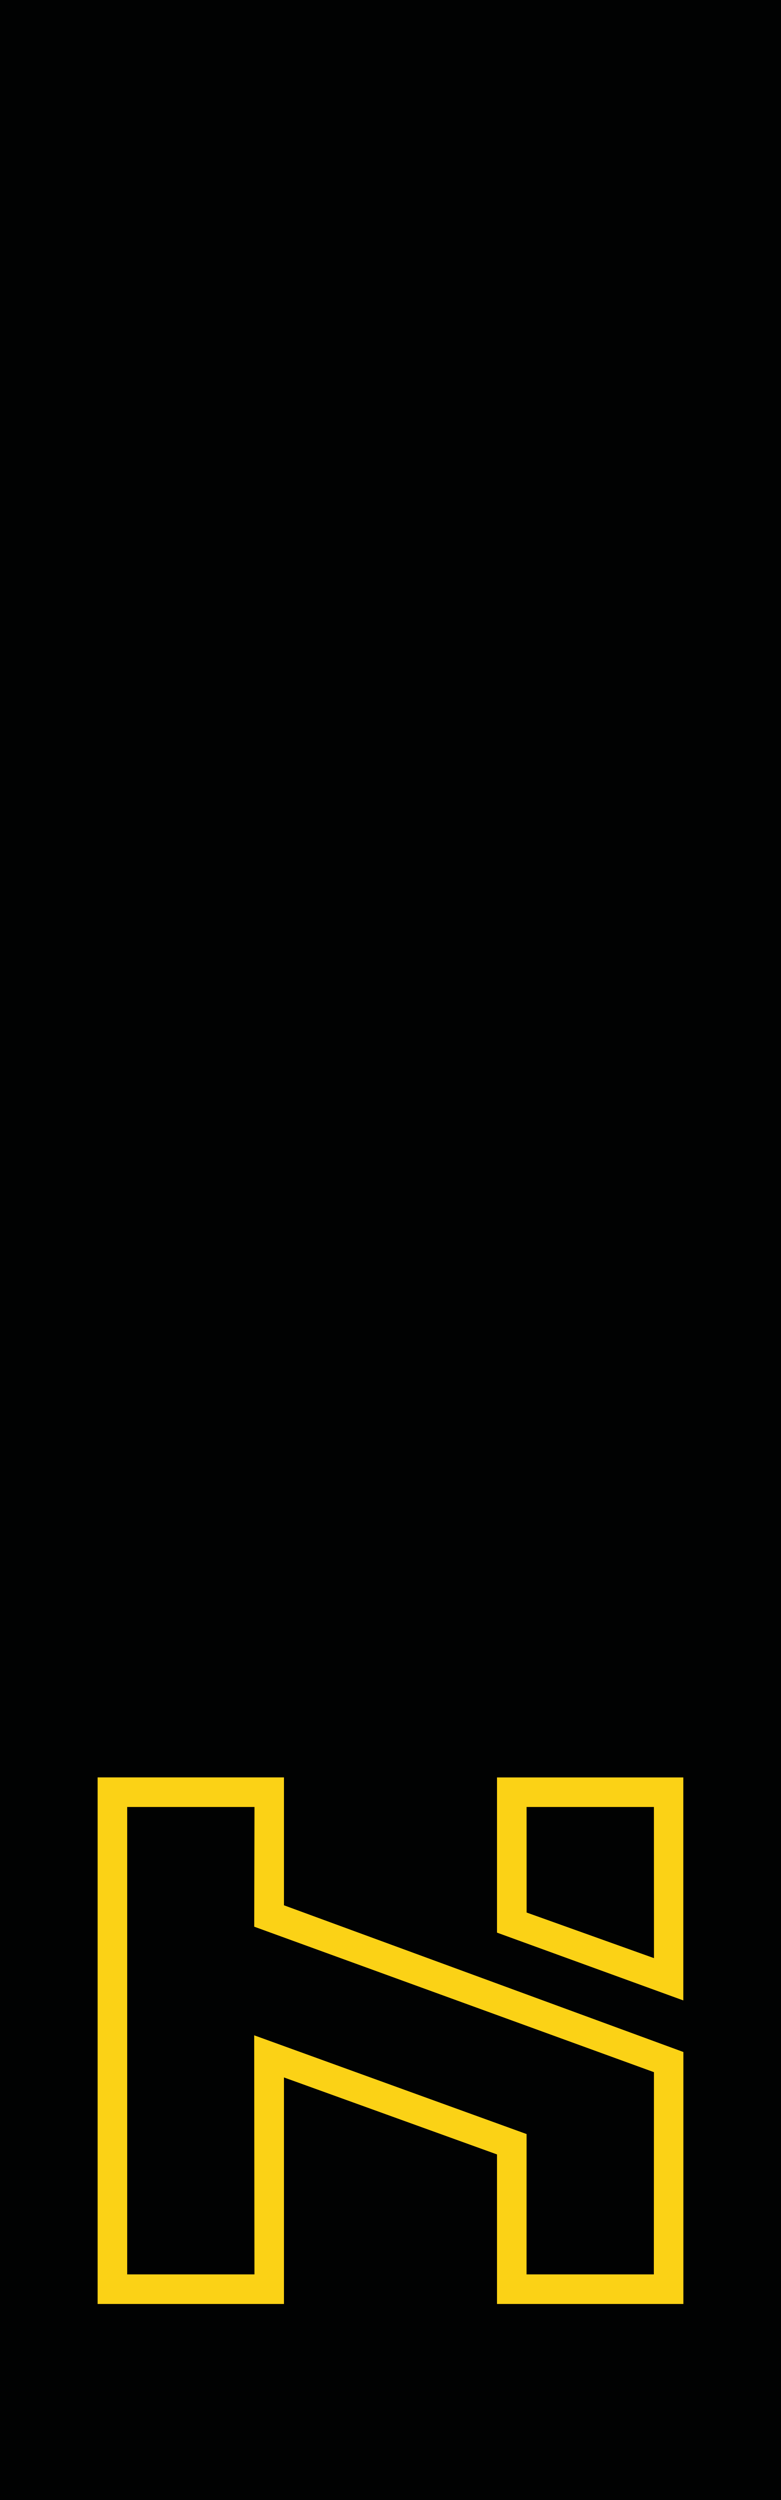
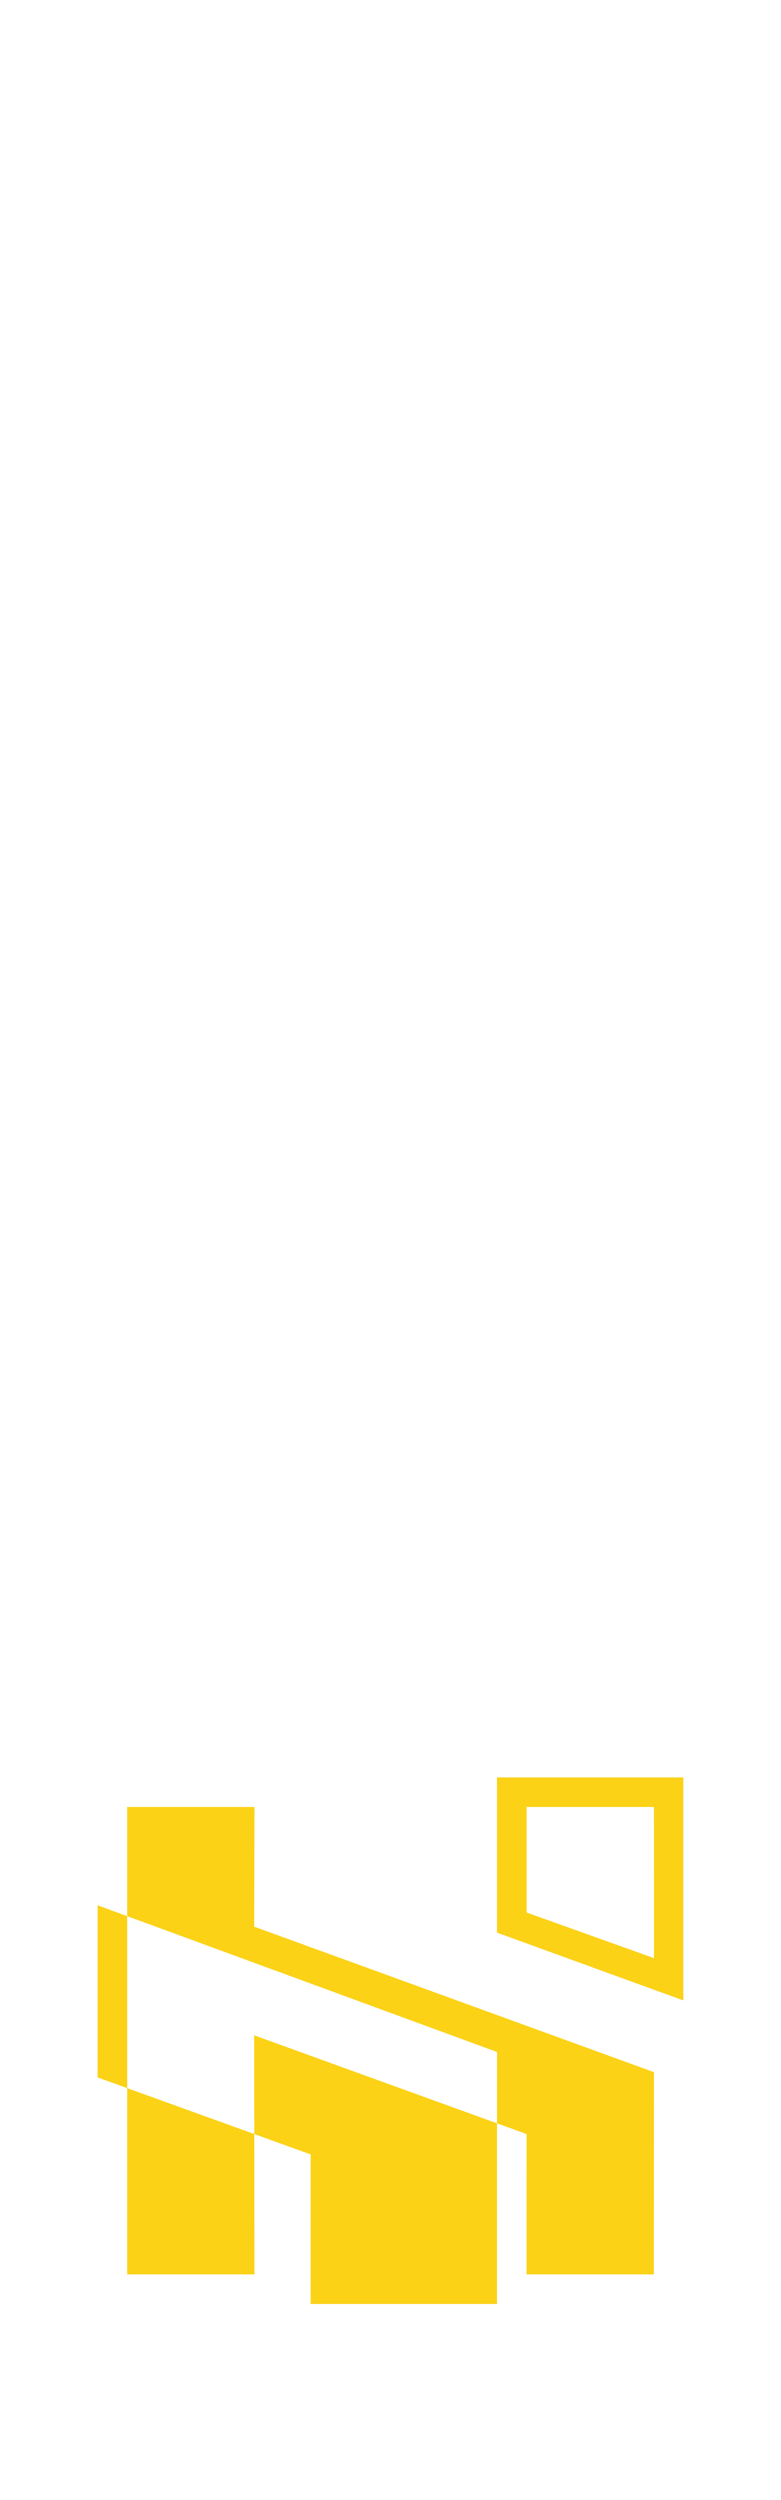
<svg xmlns="http://www.w3.org/2000/svg" version="1.1" id="Warstwa_1" x="0px" y="0px" width="23.554px" height="75.375px" viewBox="0 0 23.554 75.375" enable-background="new 0 0 23.554 75.375" xml:space="preserve">
-   <rect fill-rule="evenodd" clip-rule="evenodd" fill="#010202" width="23.554" height="75.375" />
-   <path fill="#FBD216" d="M3.836,68.571h3.838l-0.008-7.208l8.215,2.977l-0.001,4.231h3.839l0.003-6.097L7.667,58.088l0.008-3.609  H3.836V68.571z M20.608,60.311l-5.619-2.044v-4.679c1.873,0,3.746,0,5.619,0V60.311z M19.723,59.036l-0.002-4.557h-3.84l0.001,3.182  L19.723,59.036z M2.944,69.463V53.587c1.874,0,3.748,0,5.62,0v3.856l12.046,4.423v7.597c-1.874,0-3.748,0-5.621,0v-4.509  l-6.425-2.321v6.83C6.692,69.463,4.818,69.463,2.944,69.463z" />
+   <path fill="#FBD216" d="M3.836,68.571h3.838l-0.008-7.208l8.215,2.977l-0.001,4.231h3.839l0.003-6.097L7.667,58.088l0.008-3.609  H3.836V68.571z M20.608,60.311l-5.619-2.044v-4.679c1.873,0,3.746,0,5.619,0V60.311z M19.723,59.036l-0.002-4.557h-3.84l0.001,3.182  L19.723,59.036z M2.944,69.463V53.587v3.856l12.046,4.423v7.597c-1.874,0-3.748,0-5.621,0v-4.509  l-6.425-2.321v6.83C6.692,69.463,4.818,69.463,2.944,69.463z" />
</svg>